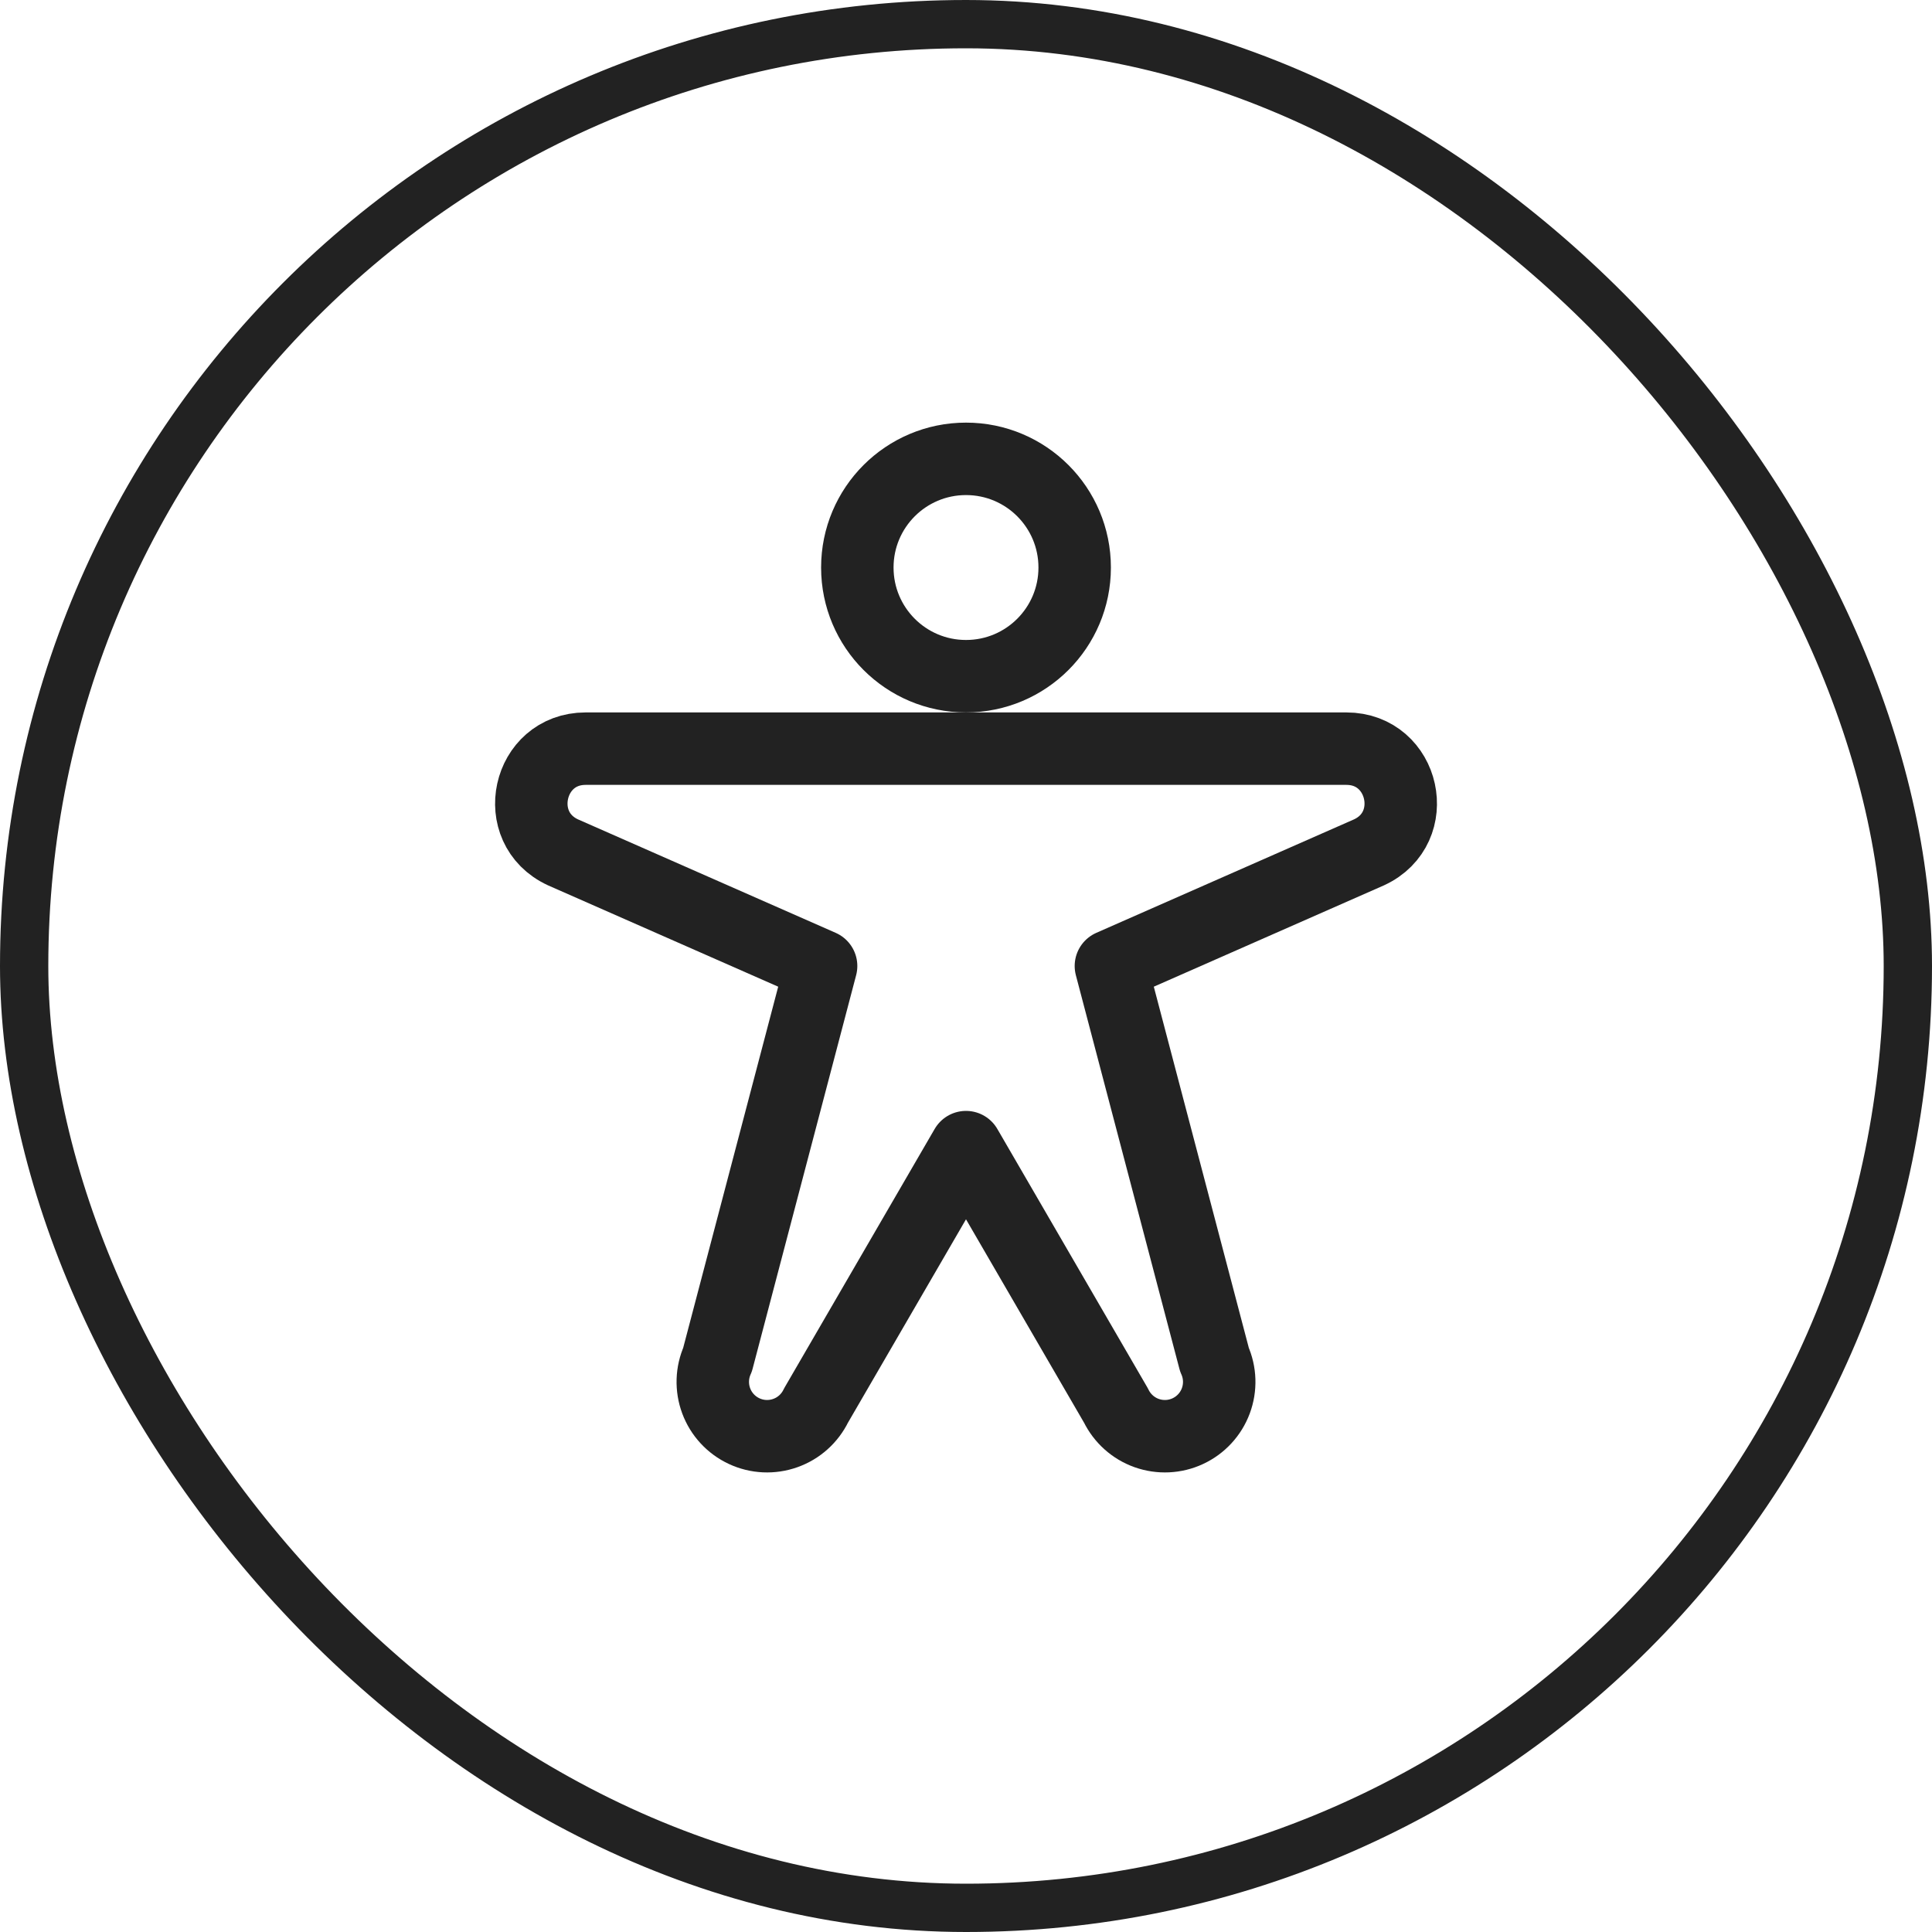
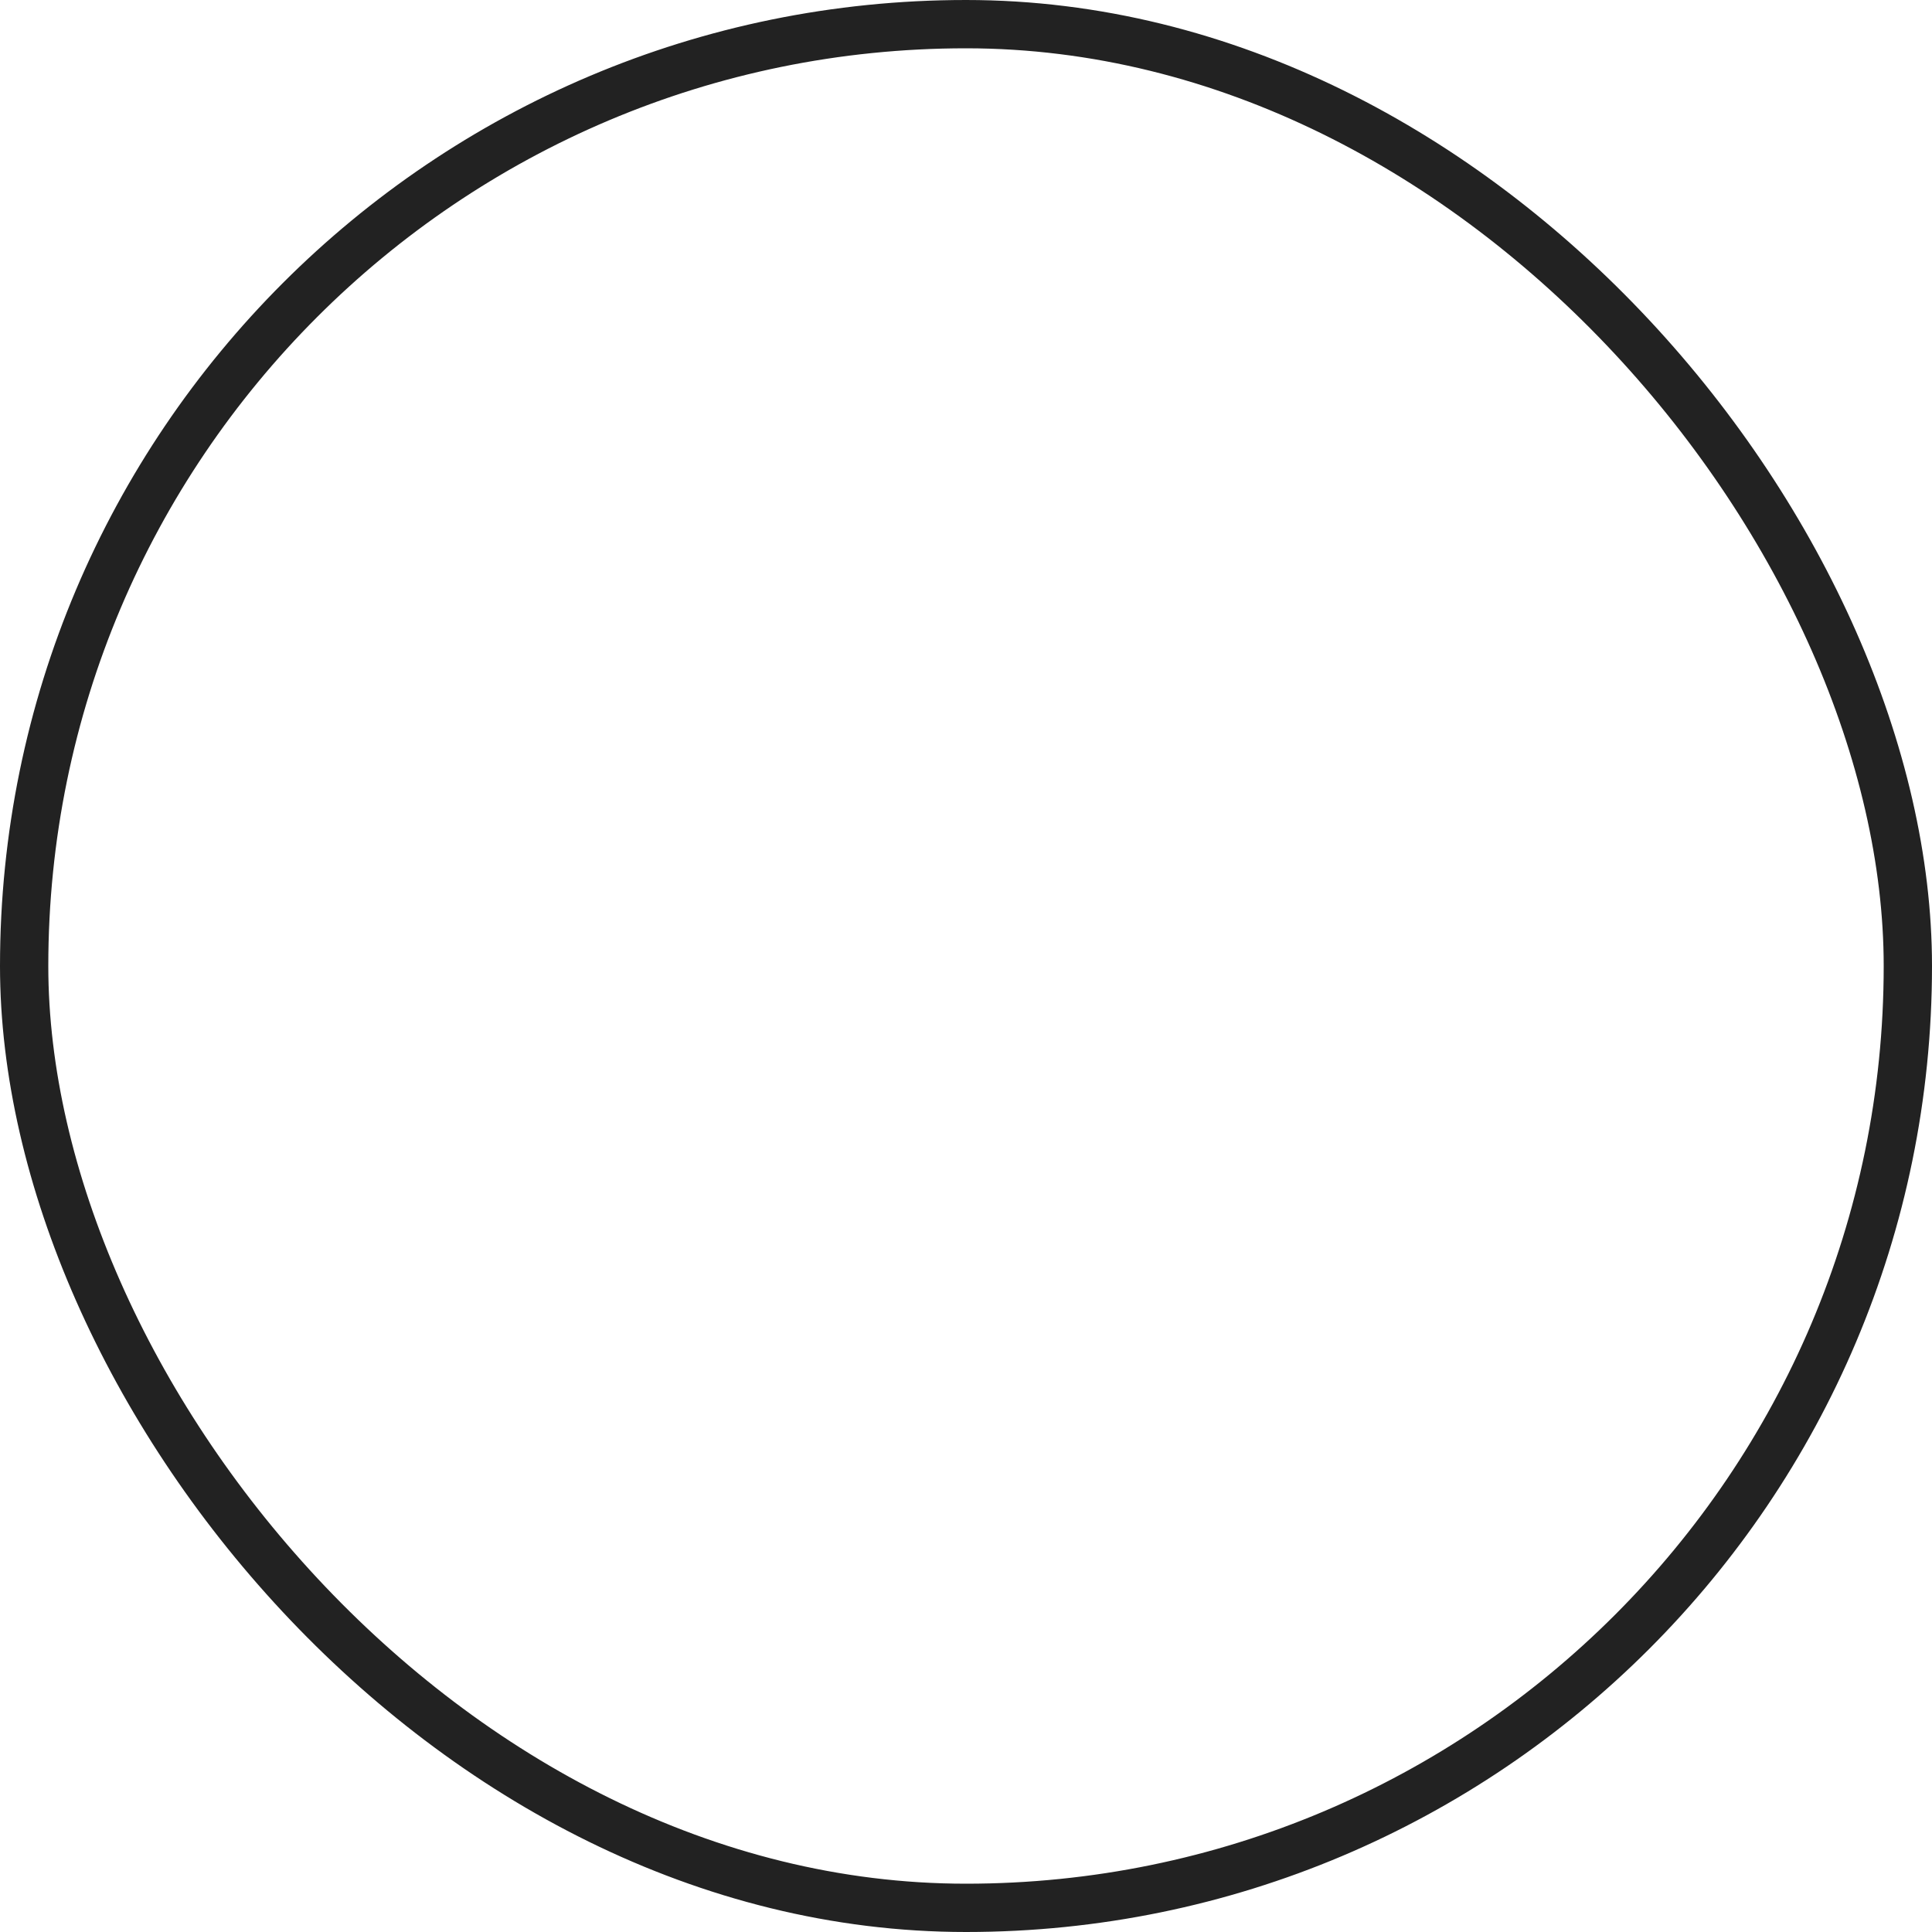
<svg xmlns="http://www.w3.org/2000/svg" fill="none" viewBox="0 0 40 40" height="40" width="40">
  <rect stroke="#222222" rx="19.5" height="39" width="39" y="0.5" x="0.5" />
  <g clip-path="url(#clip0_6004_28506)">
    <path stroke-linejoin="round" stroke-linecap="round" stroke-width="1.5" stroke="#222222" d="M20 14C21.243 14 22.25 12.993 22.25 11.75C22.25 10.507 21.243 9.5 20 9.5C18.757 9.5 17.75 10.507 17.75 11.75C17.75 12.993 18.757 14 20 14Z" />
-     <path stroke-linejoin="round" stroke-linecap="round" stroke-width="1.5" stroke="#222222" d="M11.656 17.647C10.56 17.141 10.92 15.5 12.125 15.5H27.875C29.081 15.5 29.442 17.141 28.344 17.647L23 20L25.144 28.15C25.265 28.419 25.275 28.726 25.172 29.003C25.069 29.28 24.861 29.505 24.593 29.63C24.325 29.755 24.019 29.769 23.74 29.67C23.462 29.571 23.234 29.366 23.105 29.1L20 23.75L16.895 29.1C16.766 29.366 16.538 29.571 16.259 29.67C15.981 29.769 15.675 29.755 15.407 29.63C15.139 29.505 14.931 29.28 14.828 29.003C14.725 28.726 14.735 28.419 14.856 28.15L17 20L11.656 17.647Z" />
  </g>
  <defs>
    <clipPath id="clip0_6004_28506">
-       <rect transform="translate(8 8)" fill="white" height="24" width="24" />
-     </clipPath>
+       </clipPath>
  </defs>
</svg>